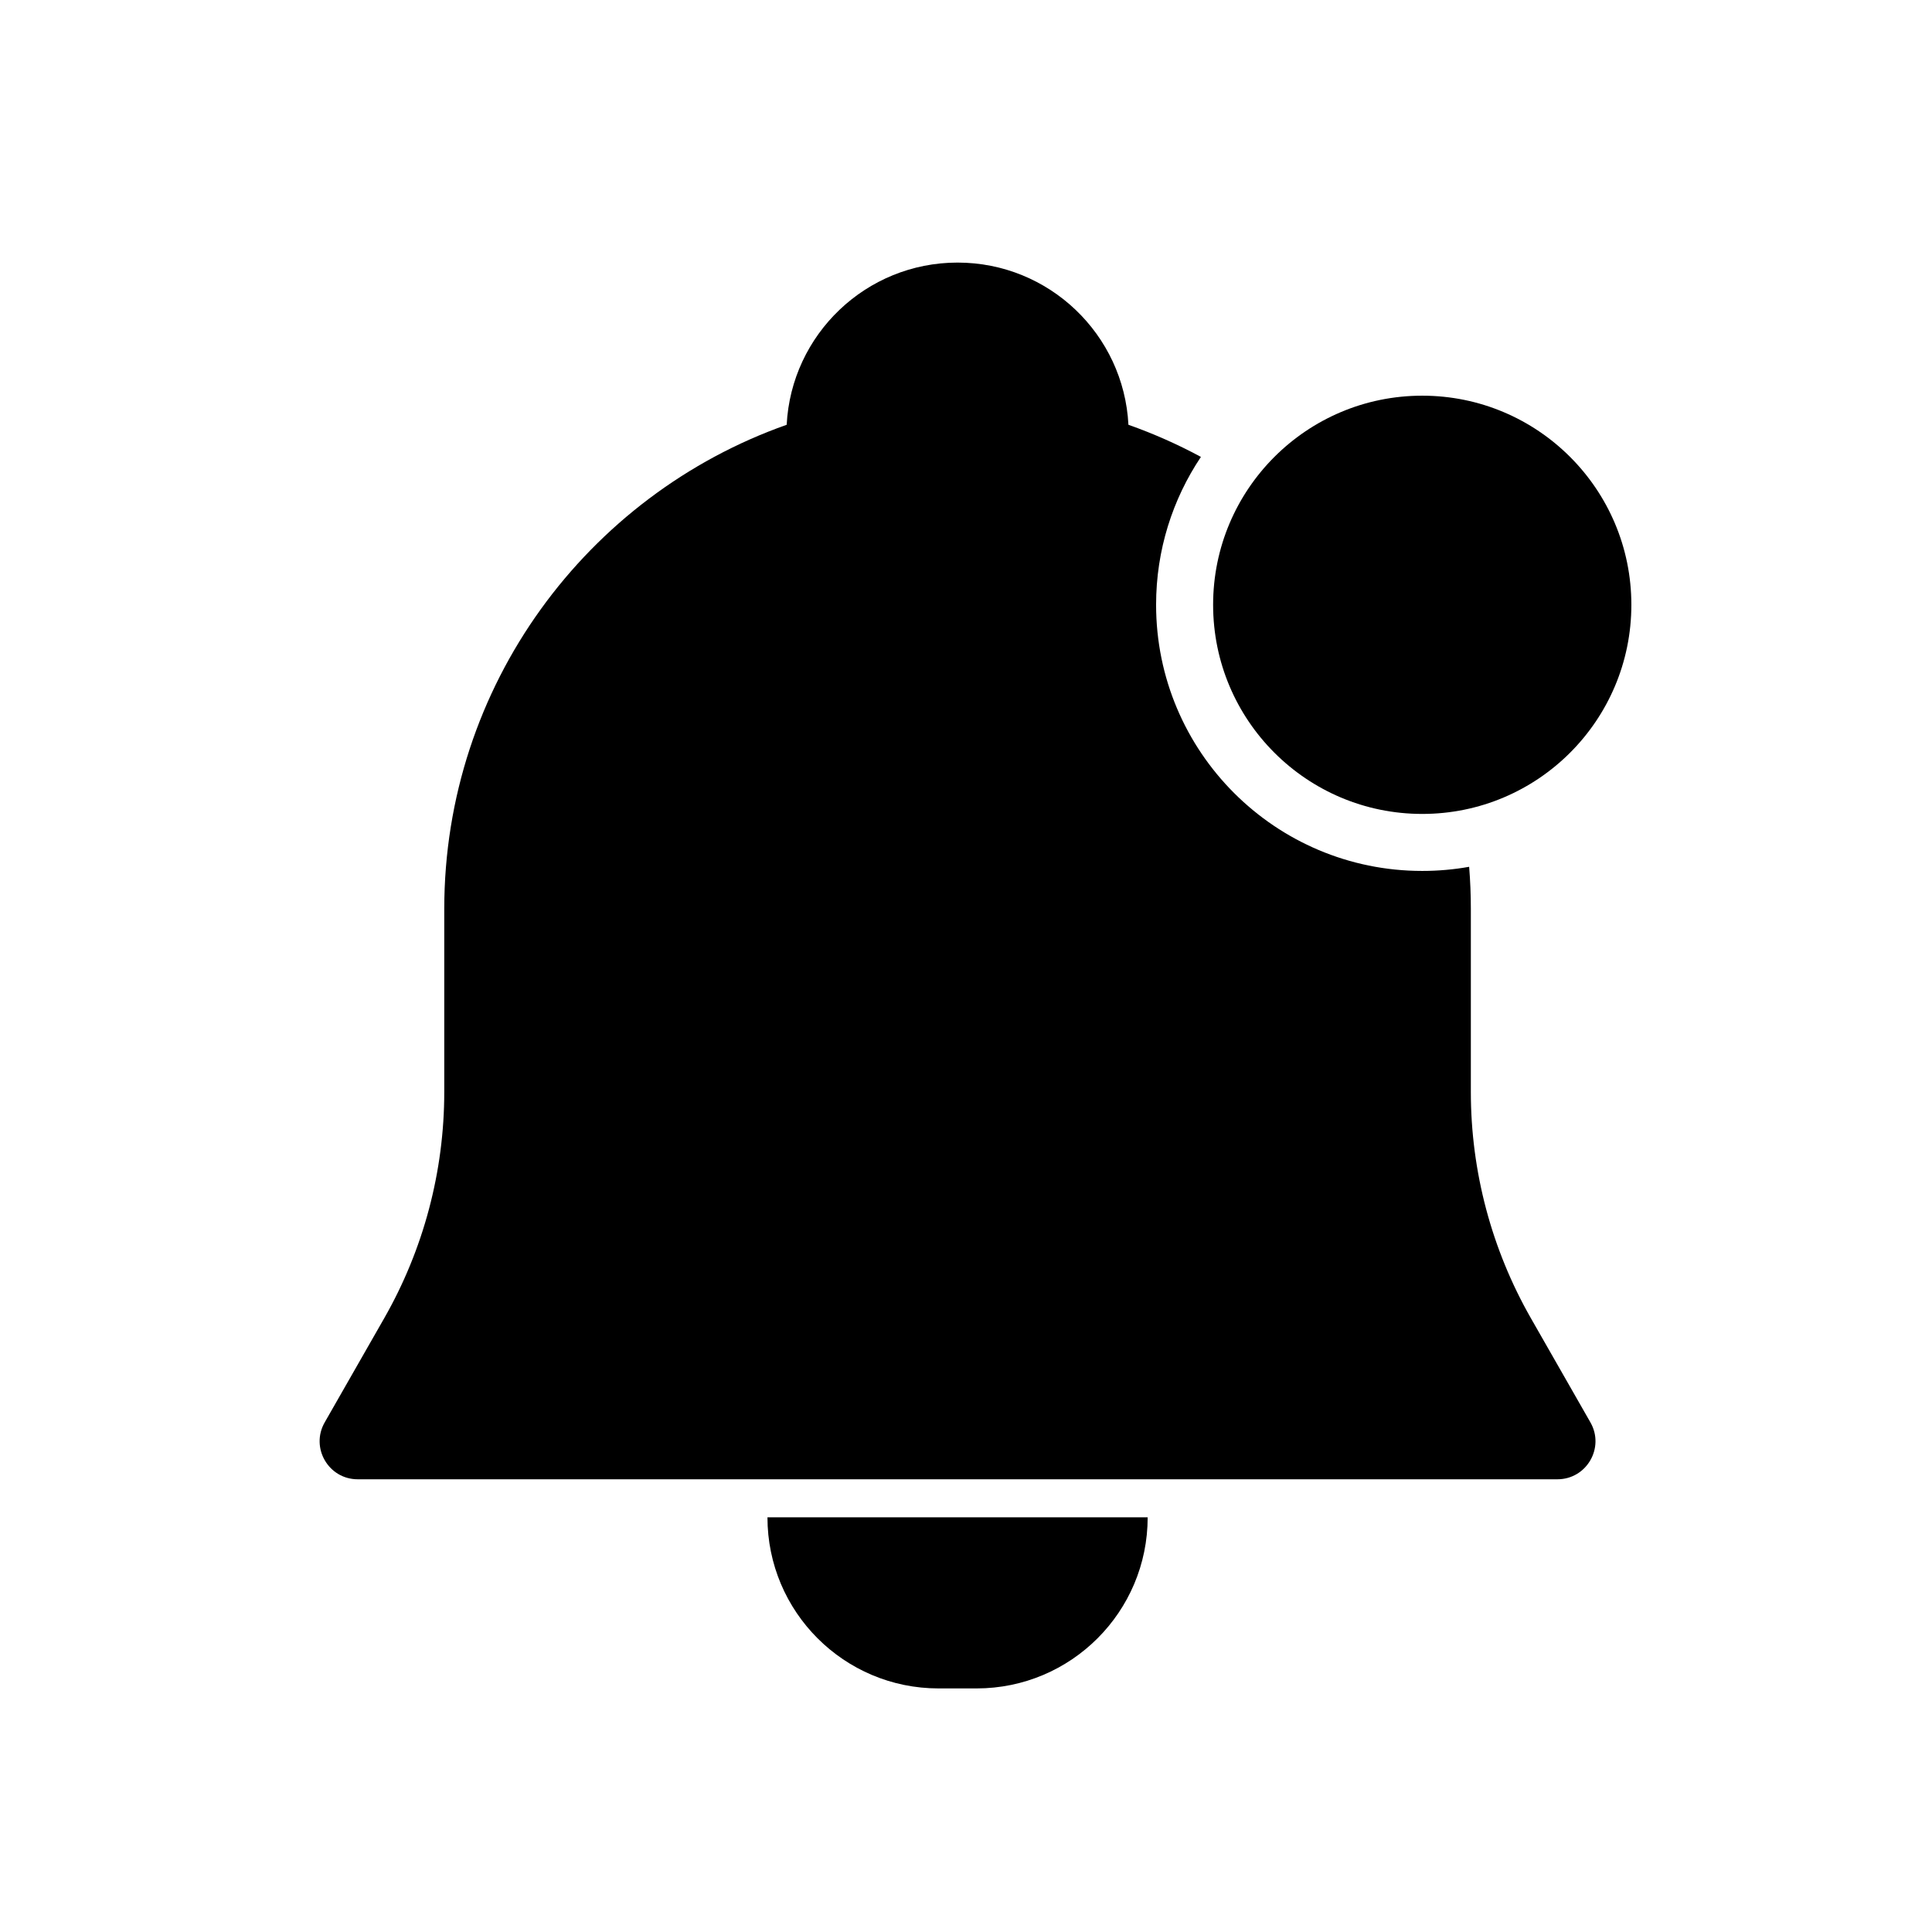
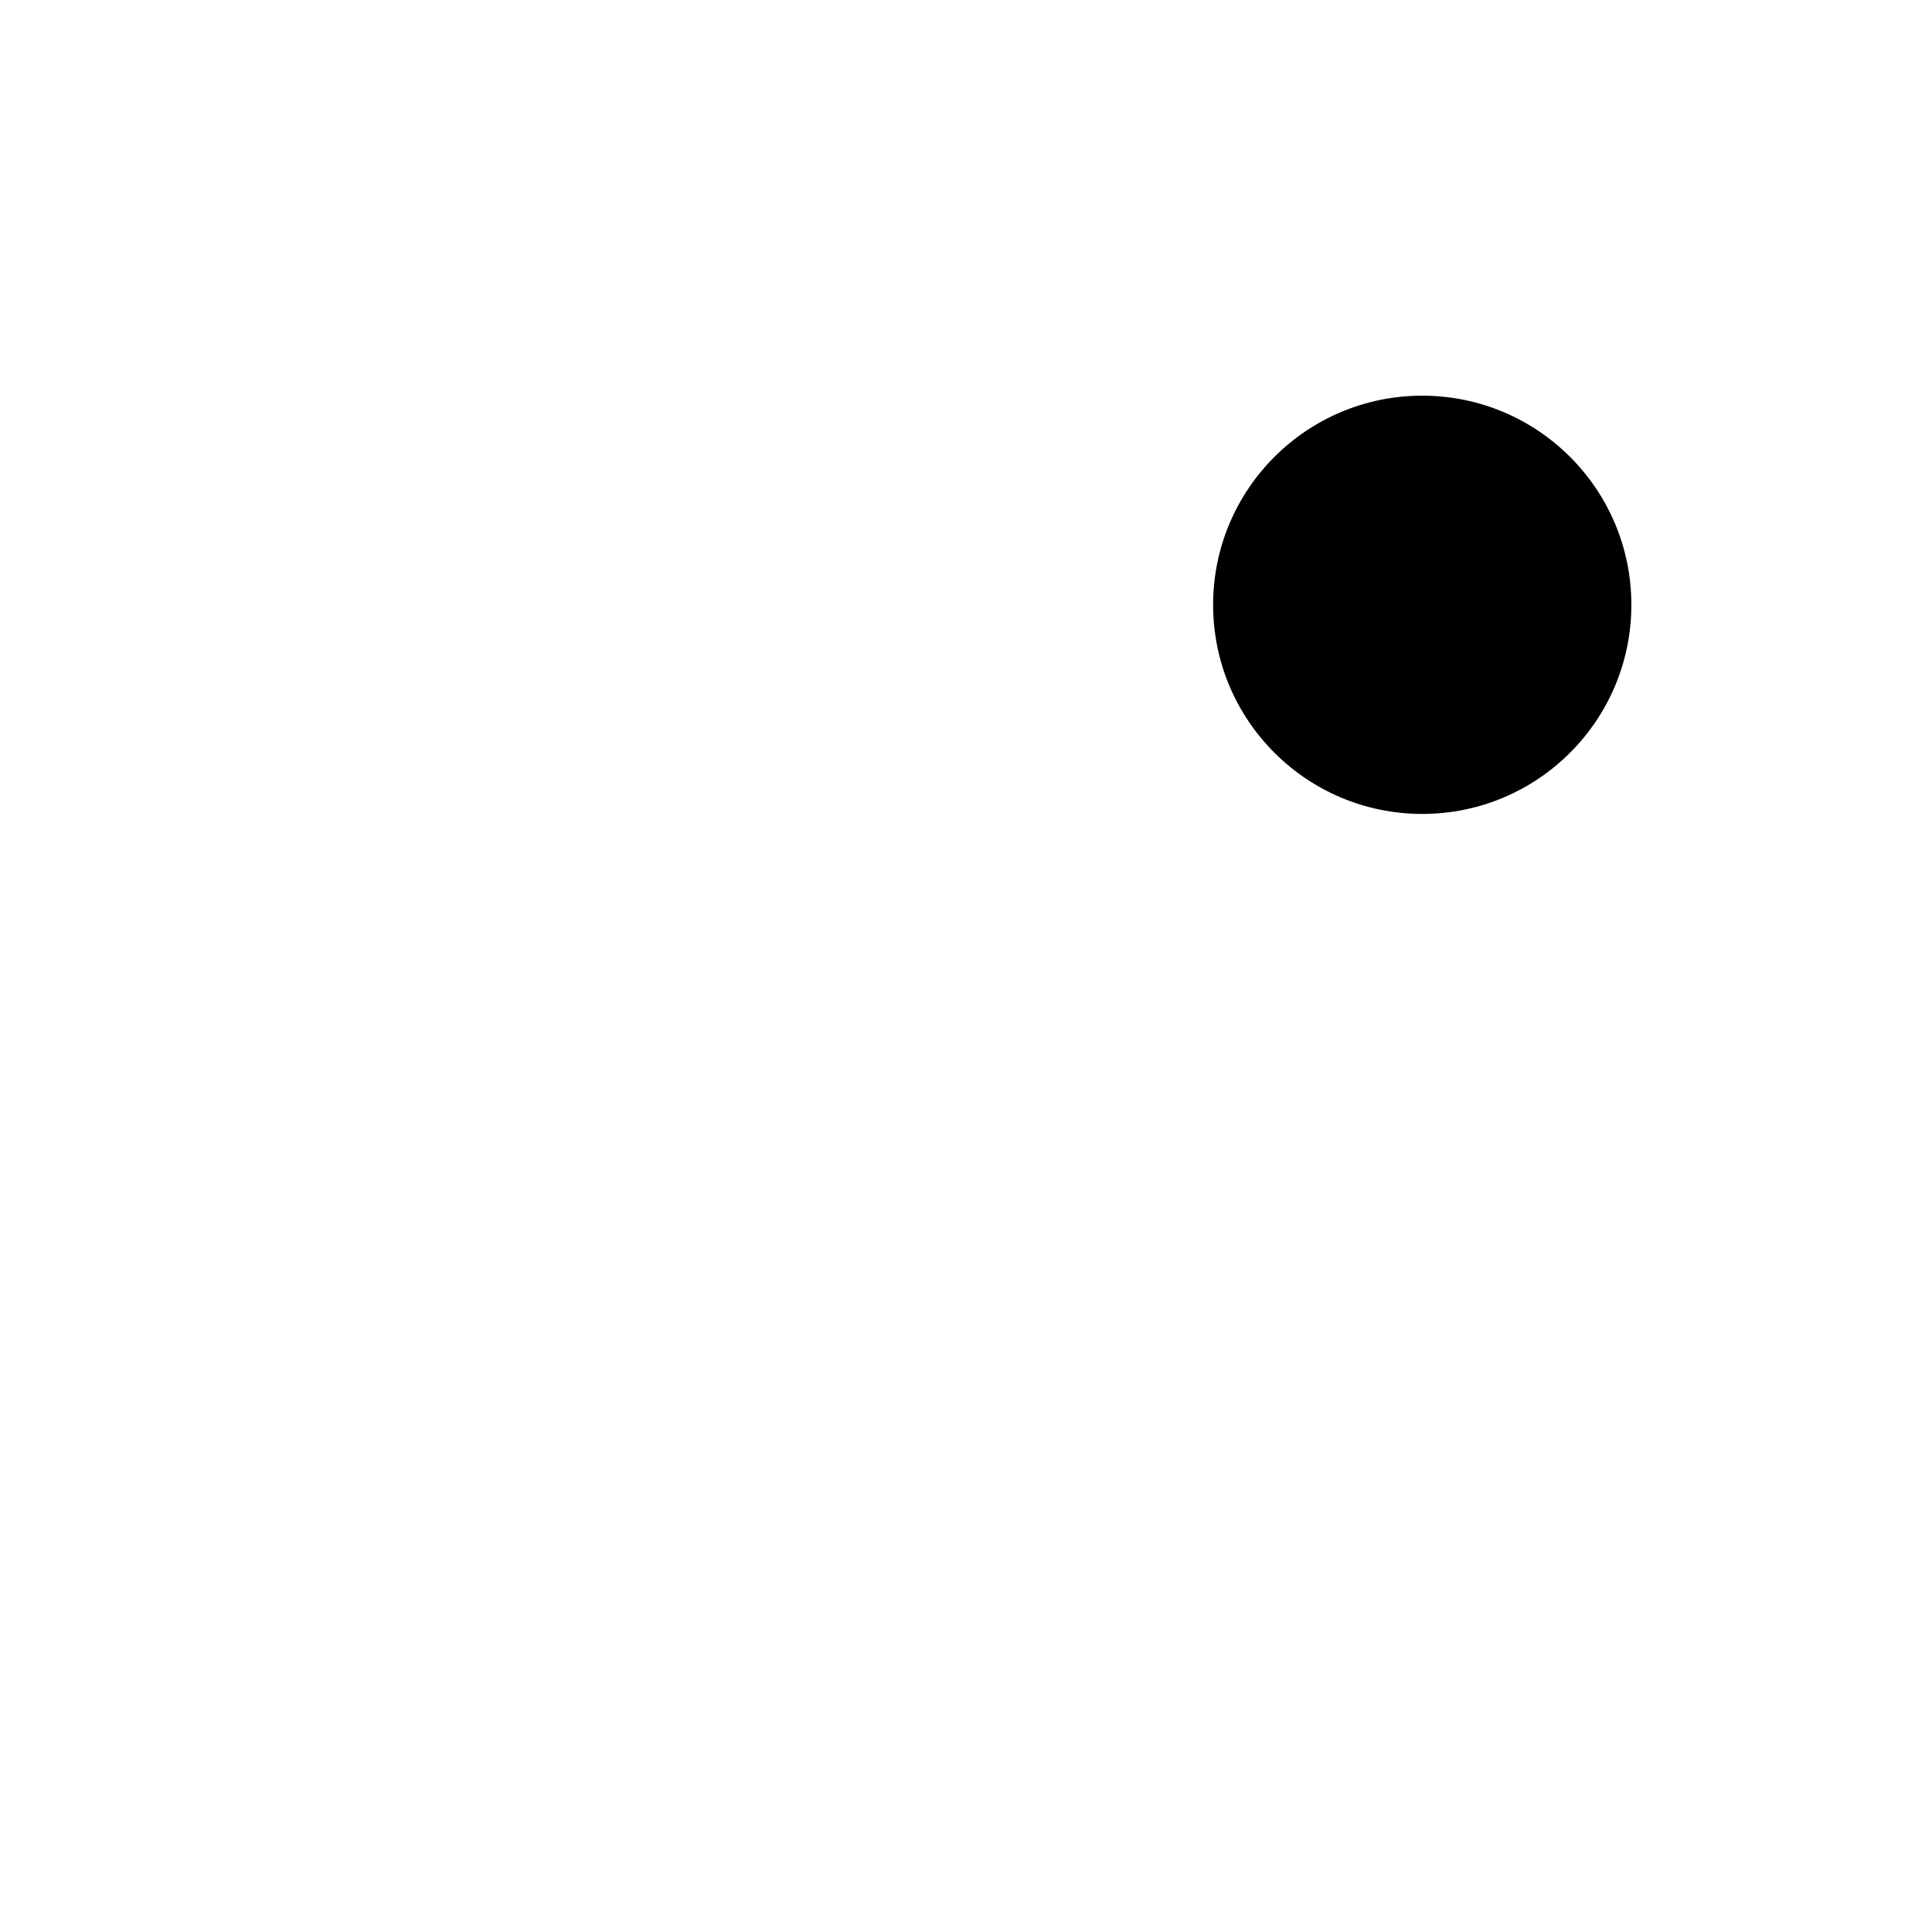
<svg xmlns="http://www.w3.org/2000/svg" fill="#000000" width="800px" height="800px" version="1.1" viewBox="144 144 512 512">
  <g>
-     <path d="m533.79 384.88c0-3.758-0.152-7.484-0.453-11.168-4.031 0.719-8.188 1.094-12.426 1.094-38.957 0-70.535-31.578-70.535-70.535 0-14.5 4.375-27.977 11.879-39.188-6.137-3.309-12.555-6.164-19.211-8.512-1.227-23.945-21.031-42.984-45.281-42.984-24.254 0-44.059 19.039-45.285 42.984-52.863 18.656-90.746 69.059-90.746 128.31v48.5c0 21.043-5.488 41.719-15.93 59.992l-15.758 27.578c-3.84 6.715 1.012 15.074 8.746 15.074h317.94c7.738 0 12.586-8.359 8.75-15.074l-15.758-27.578c-10.441-18.273-15.934-38.949-15.934-59.992z" />
-     <path d="m402.8 591.45c25.043 0 45.344-20.301 45.344-45.344h-100.76c0 25.043 20.301 45.344 45.344 45.344z" />
    <path d="m520.91 359.7c30.605 0 55.418-24.812 55.418-55.422 0-30.605-24.812-55.418-55.418-55.418-30.609 0-55.422 24.812-55.422 55.418 0 30.609 24.812 55.422 55.422 55.422z" />
  </g>
</svg>